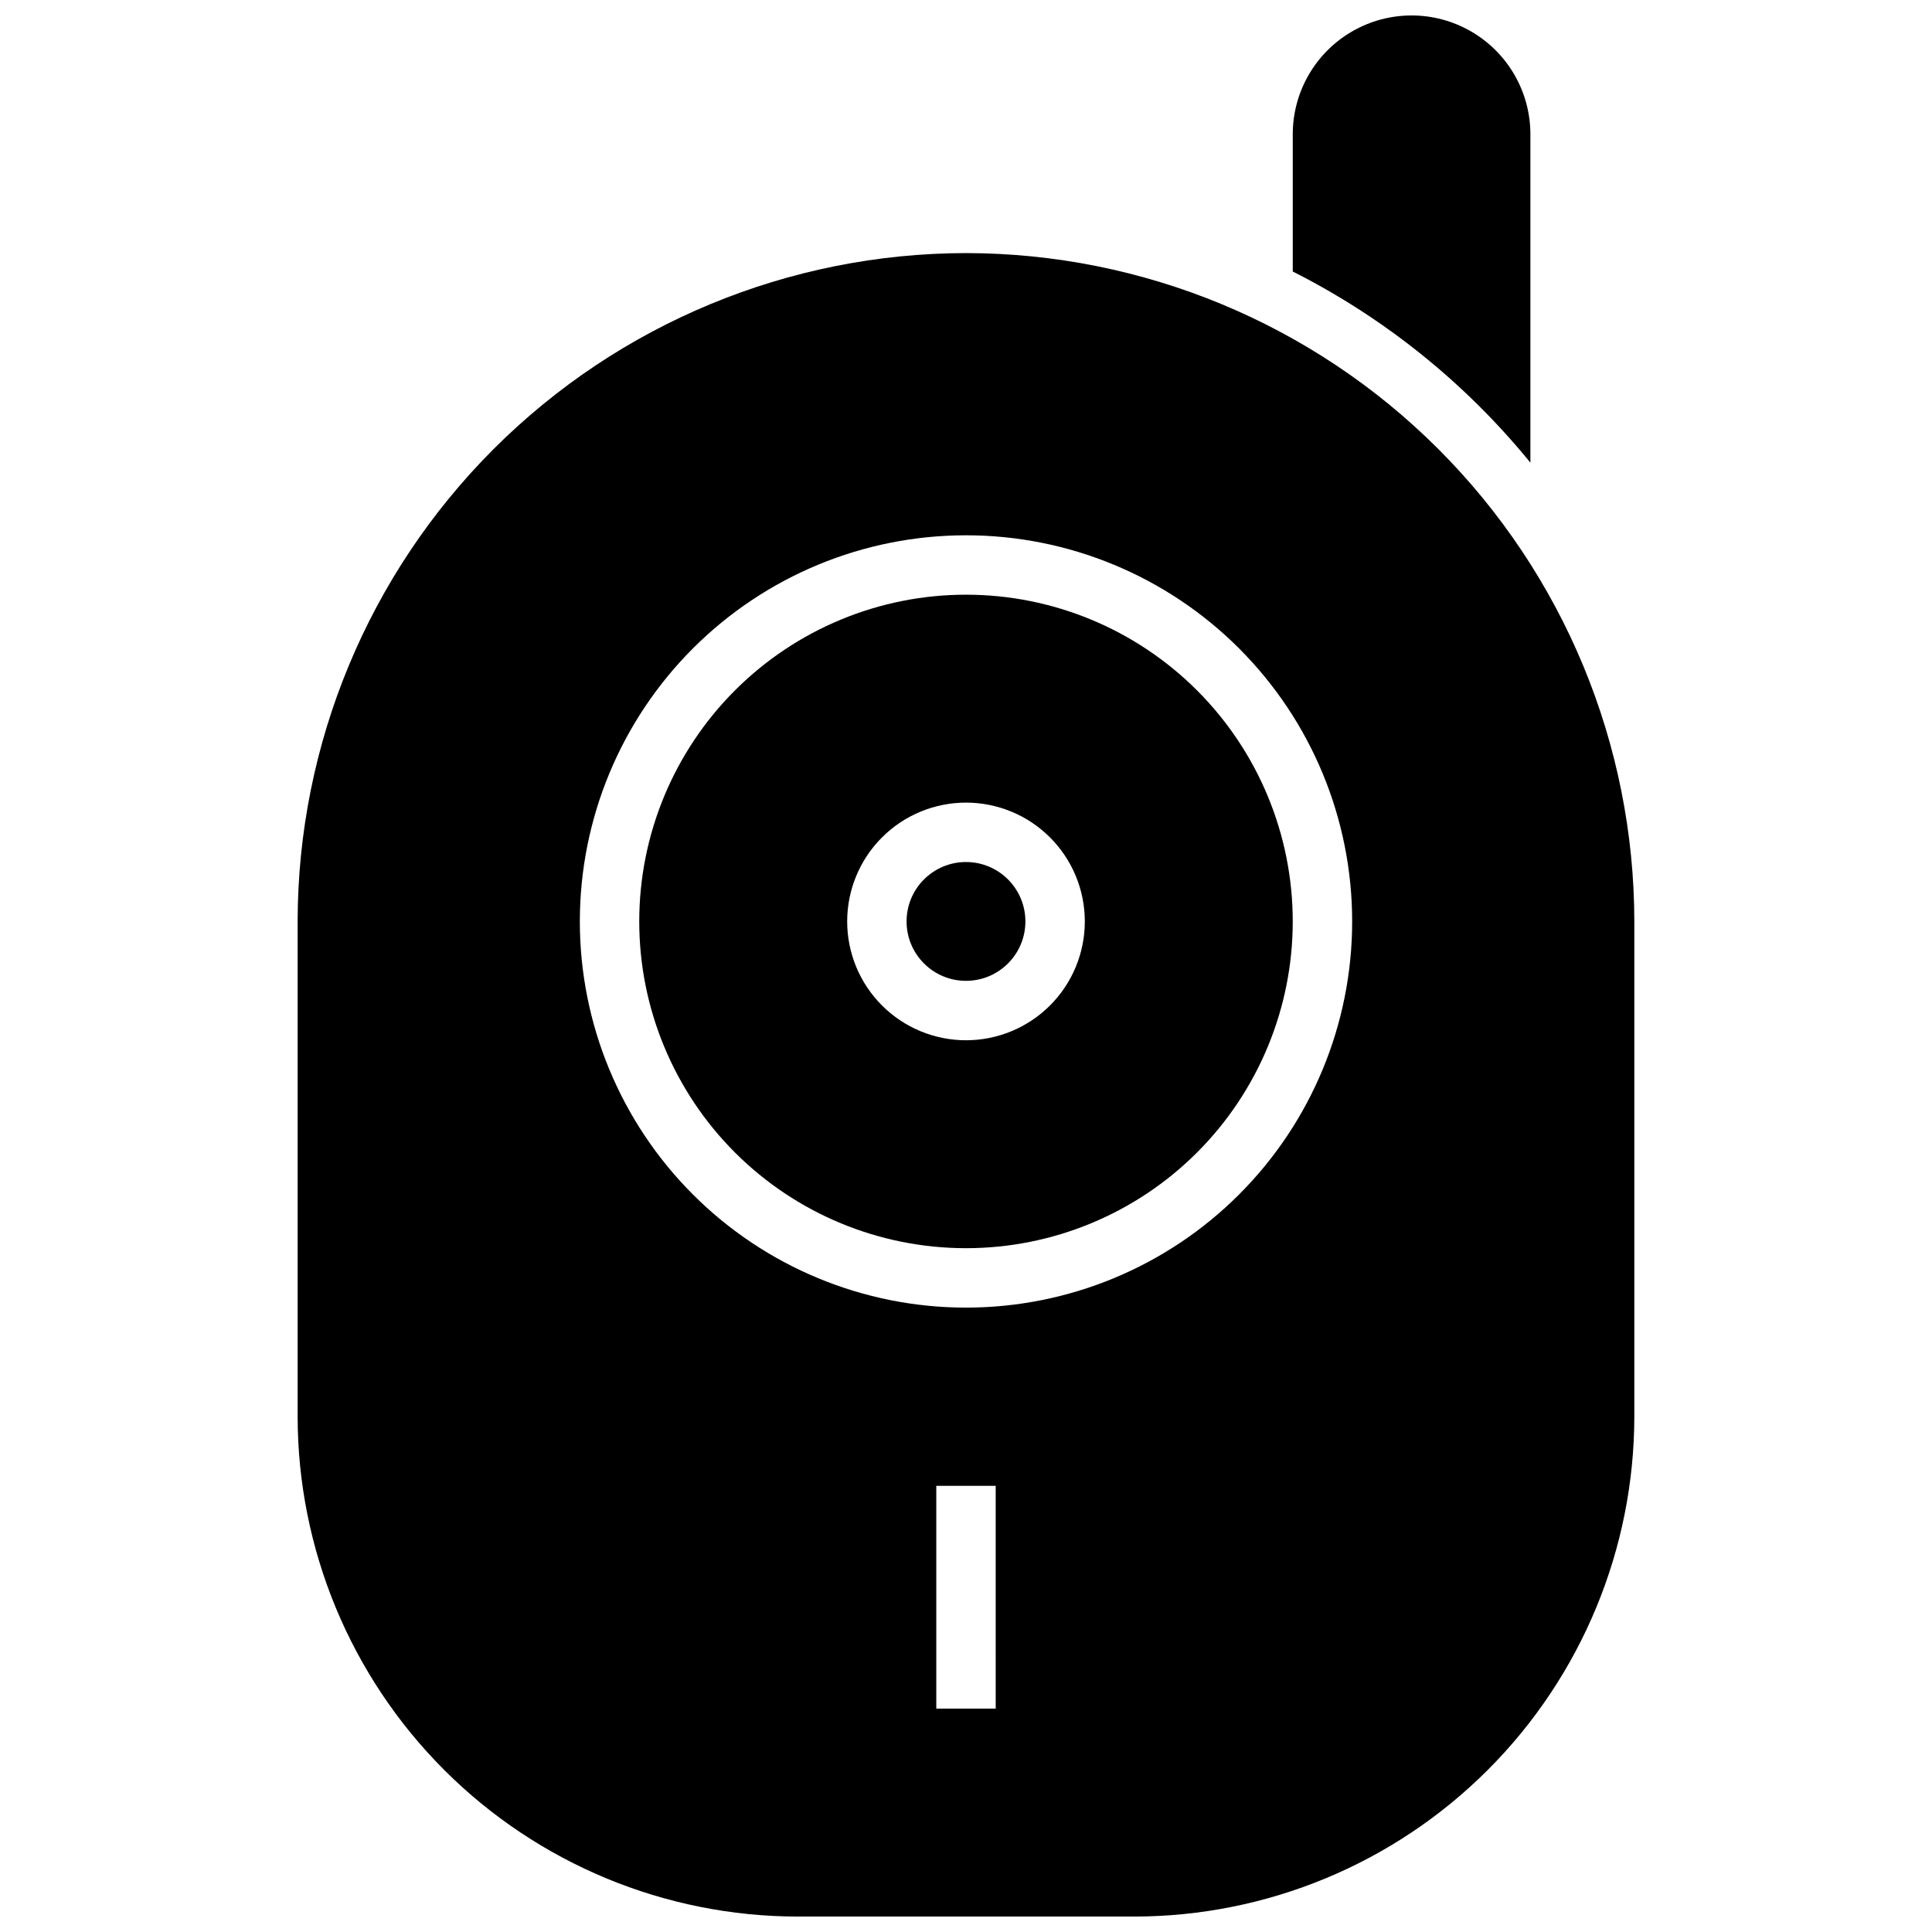
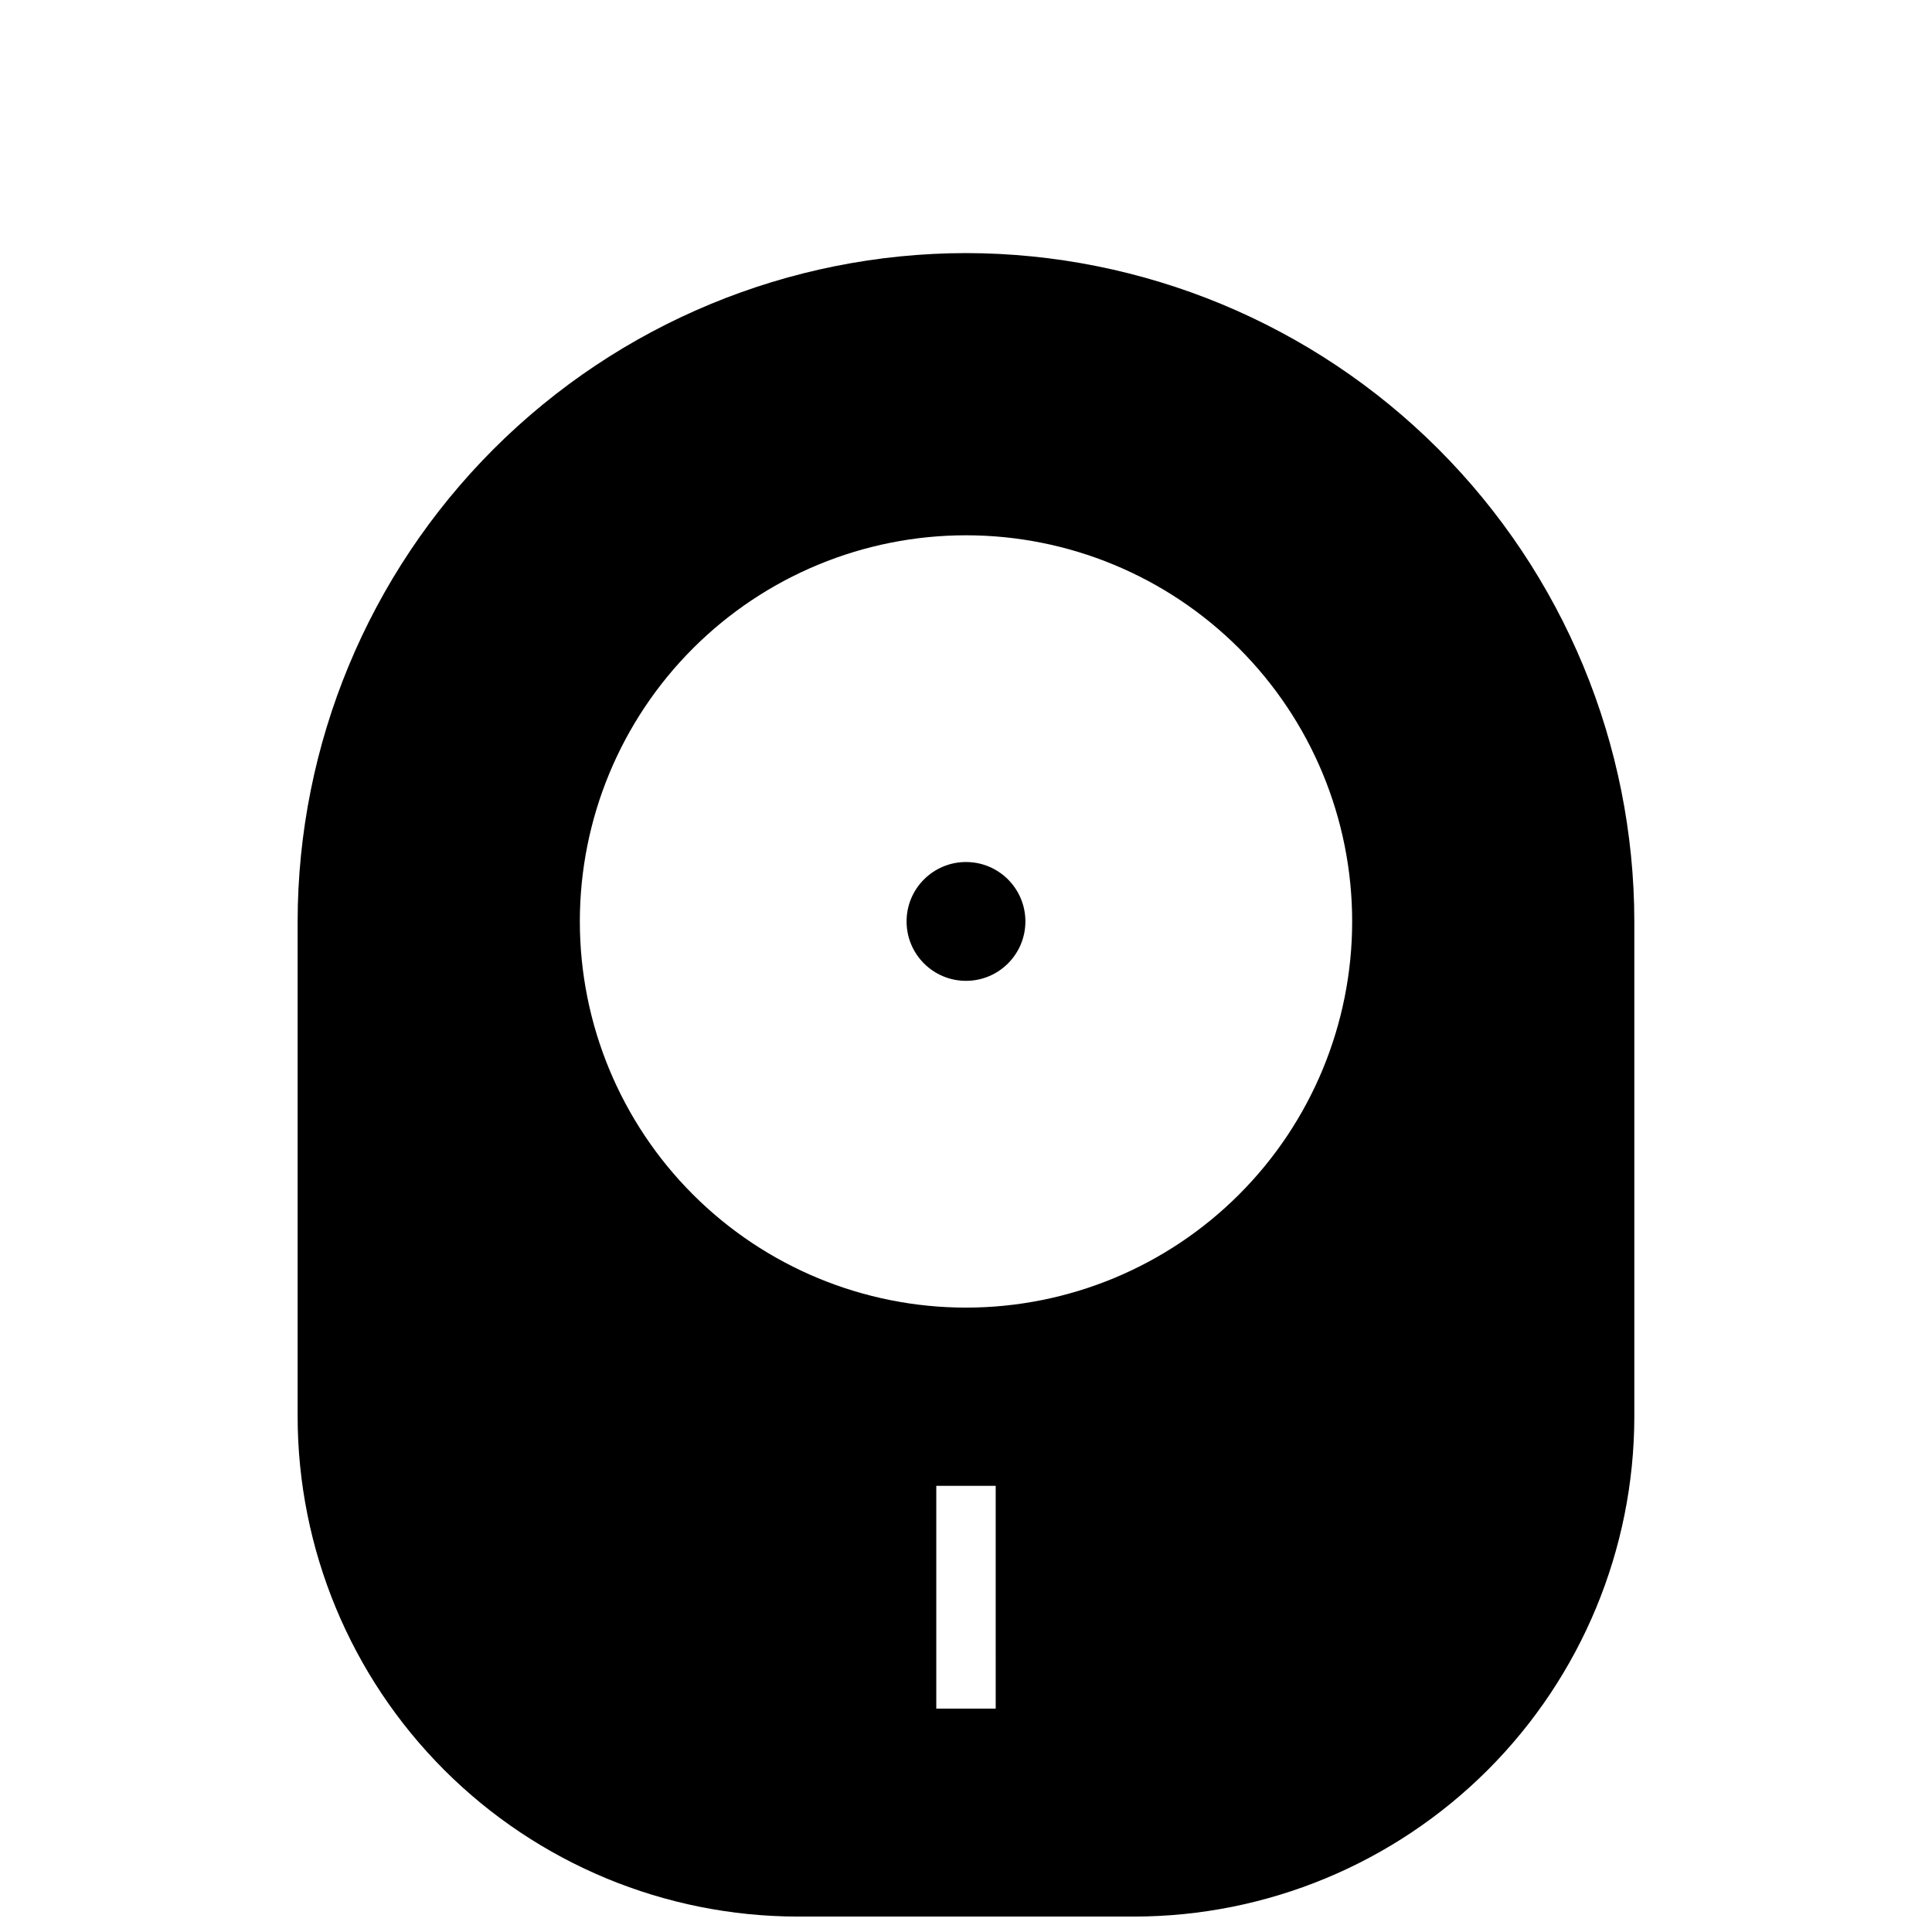
<svg xmlns="http://www.w3.org/2000/svg" width="800px" height="800px" version="1.1" viewBox="144 144 512 512">
  <defs>
    <clipPath id="b">
-       <path d="m486 148.09h64v118.91h-64z" />
-     </clipPath>
+       </clipPath>
    <clipPath id="a">
      <path d="m222 211h356v440.9h-356z" />
    </clipPath>
  </defs>
  <g clip-path="url(#b)">
    <path d="m549.57 266.61v-87.023c0-11.25-6-21.645-15.742-27.27-9.742-5.625-21.746-5.625-31.488 0-9.742 5.625-15.746 16.02-15.746 27.27v36.367c24.316 12.281 45.773 29.539 62.977 50.656z" />
  </g>
  <g clip-path="url(#a)">
    <path d="m400 211.07c-46.961 0.051-91.98 18.73-125.19 51.934-33.203 33.207-51.883 78.227-51.934 125.19v131.19c0.031 35.137 14.004 68.828 38.848 93.676 24.848 24.844 58.539 38.816 93.676 38.848h89.191c35.137-0.031 68.828-14.004 93.676-38.848 24.848-24.848 38.816-58.539 38.848-93.676v-131.19c-0.051-46.961-18.727-91.98-51.934-125.19-33.203-33.203-78.227-51.883-125.18-51.934zm7.871 385.73h-15.746v-59.043h15.742zm-7.871-106.27c-27.145 0-53.172-10.781-72.363-29.973-19.191-19.191-29.973-45.223-29.973-72.363s10.781-53.172 29.973-72.363c19.191-19.191 45.219-29.973 72.363-29.973 27.141 0 53.168 10.781 72.359 29.973 19.195 19.191 29.977 45.223 29.977 72.363s-10.781 53.172-29.977 72.363c-19.191 19.191-45.219 29.973-72.359 29.973z" />
  </g>
  <path d="m415.74 388.19c0 8.695-7.047 15.742-15.742 15.742s-15.746-7.047-15.746-15.742c0-8.695 7.051-15.746 15.746-15.746s15.742 7.051 15.742 15.746" />
-   <path d="m400 301.6c-22.969 0-44.992 9.125-61.23 25.363-16.238 16.238-25.363 38.266-25.363 61.23s9.125 44.988 25.363 61.23c16.238 16.238 38.262 25.359 61.23 25.359 22.965 0 44.988-9.121 61.227-25.359 16.242-16.242 25.363-38.266 25.363-61.23s-9.121-44.992-25.363-61.23c-16.238-16.238-38.262-25.363-61.227-25.363zm0 118.08c-8.352 0-16.363-3.32-22.266-9.223-5.906-5.906-9.223-13.914-9.223-22.266 0-8.352 3.316-16.359 9.223-22.266 5.902-5.906 13.914-9.223 22.266-9.223s16.359 3.316 22.266 9.223c5.902 5.906 9.223 13.914 9.223 22.266 0 8.352-3.32 16.359-9.223 22.266-5.906 5.902-13.914 9.223-22.266 9.223z" />
</svg>